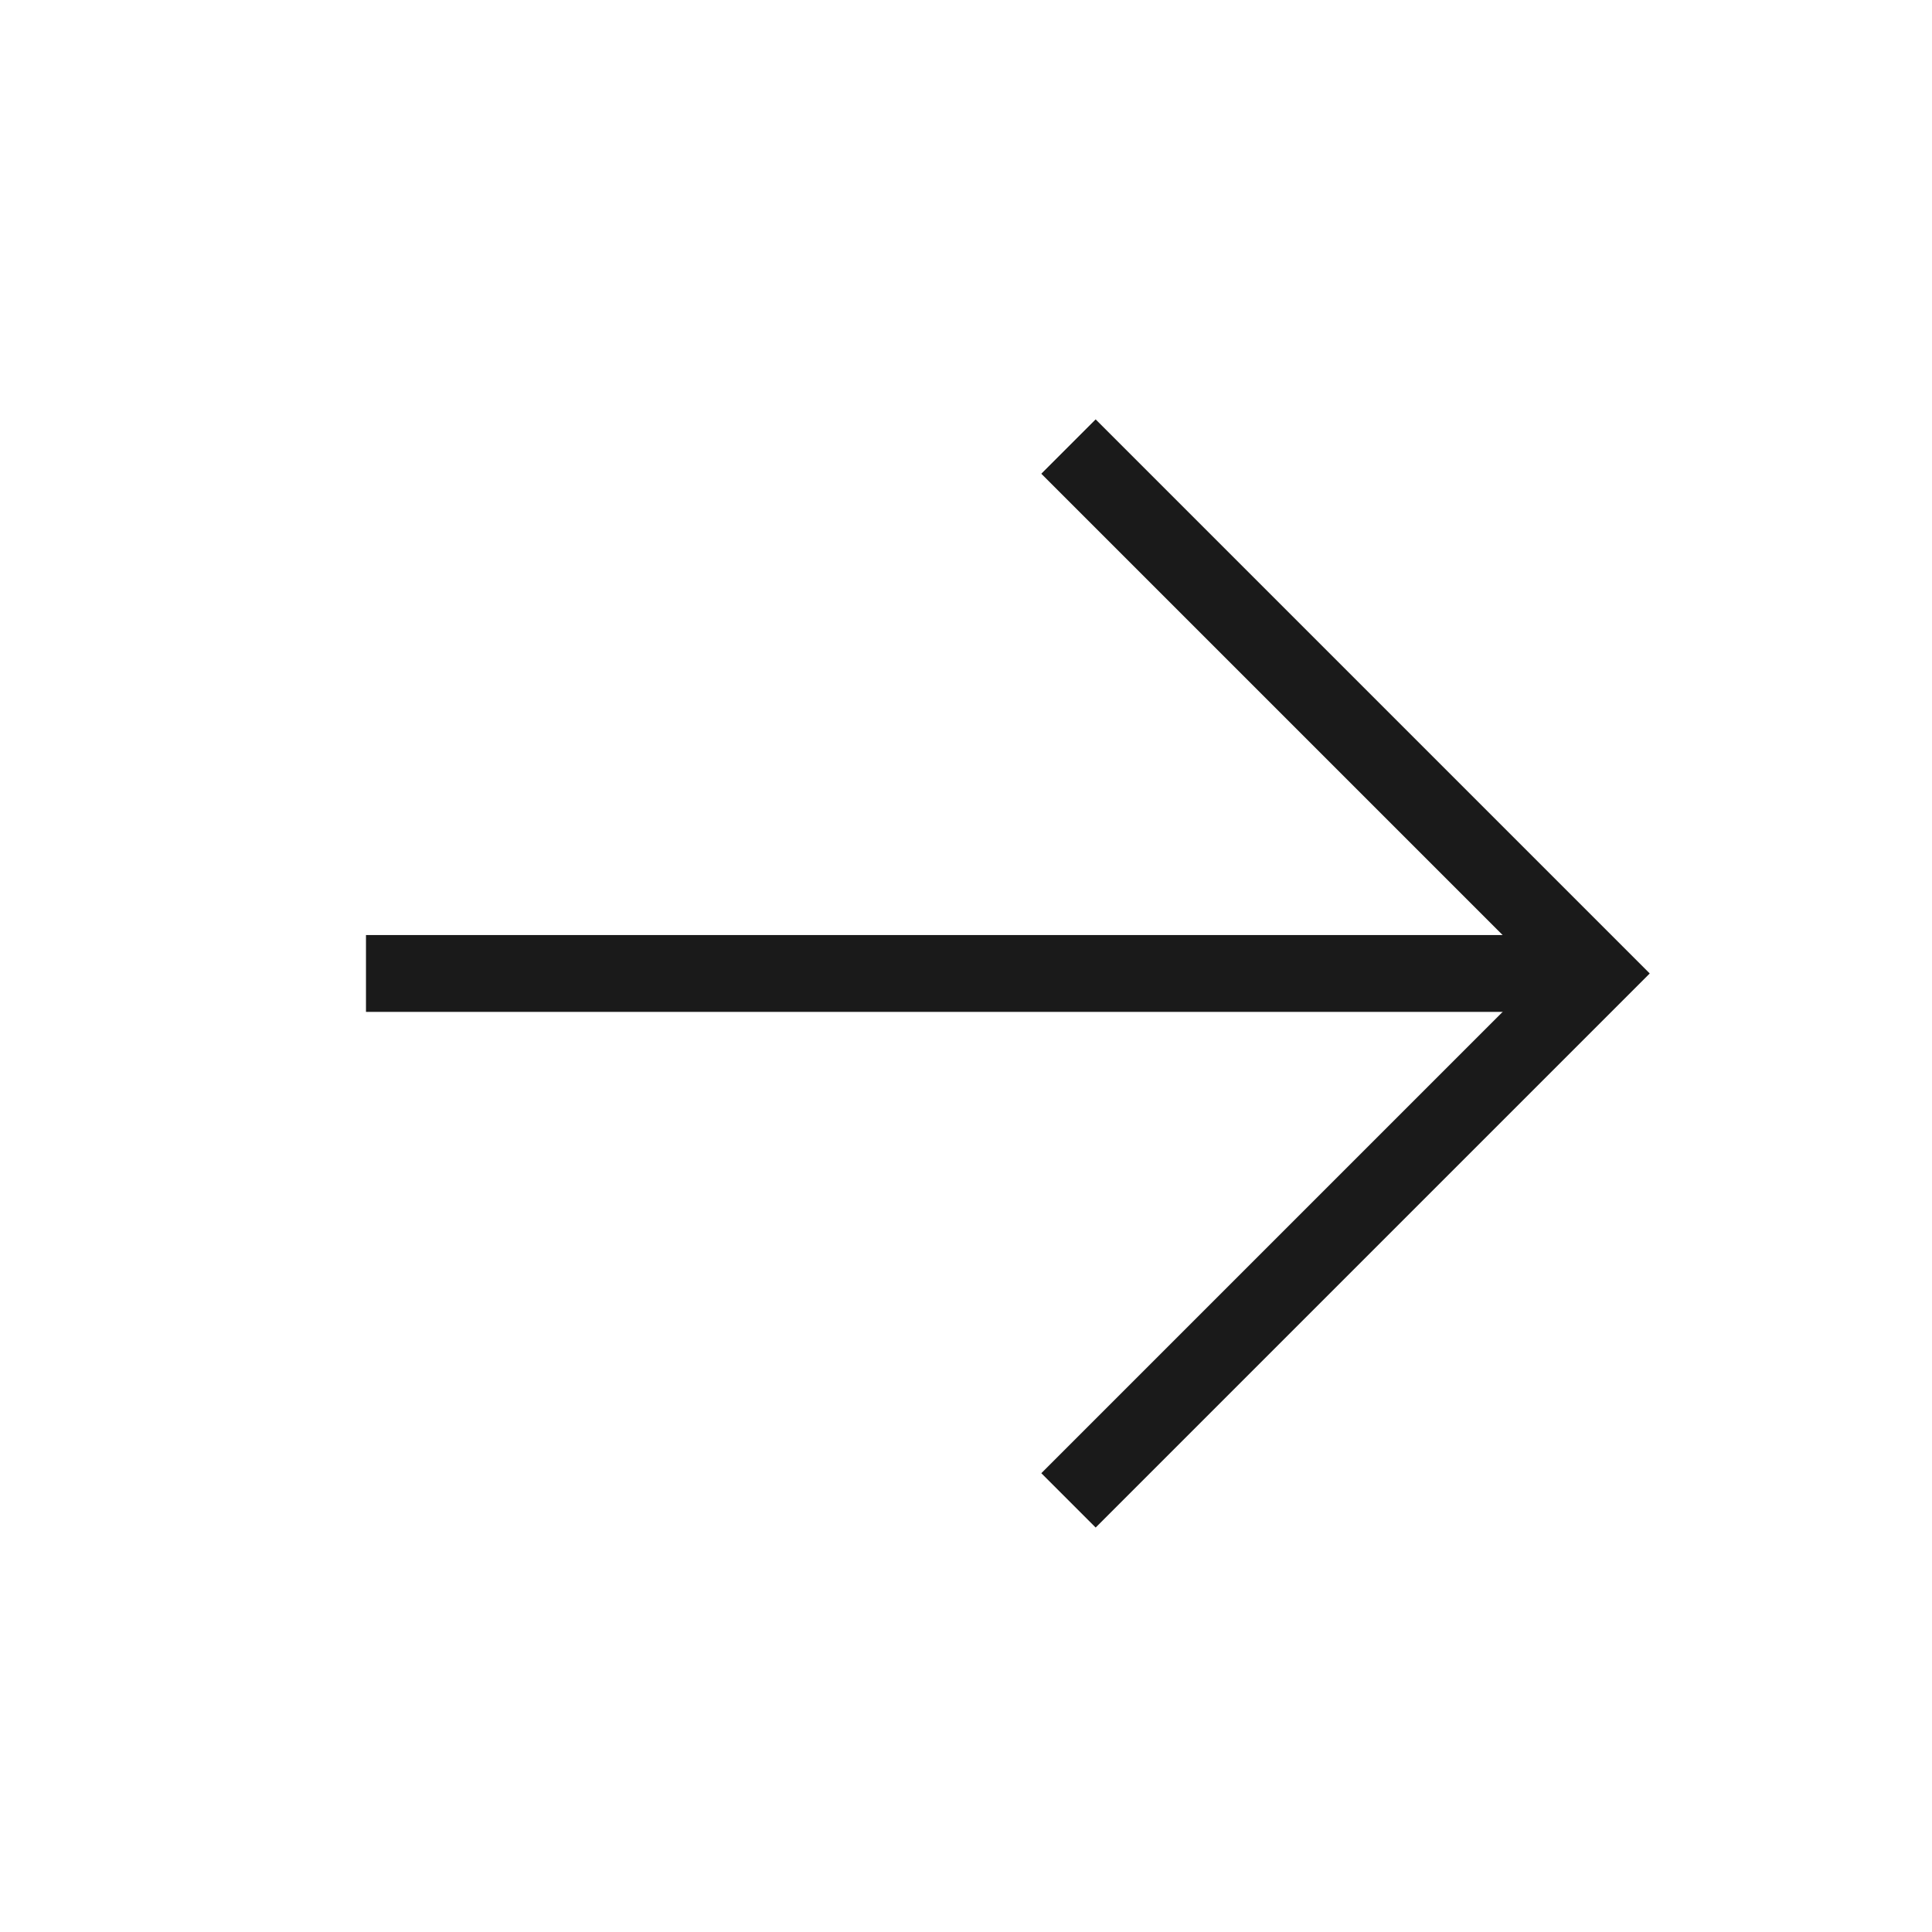
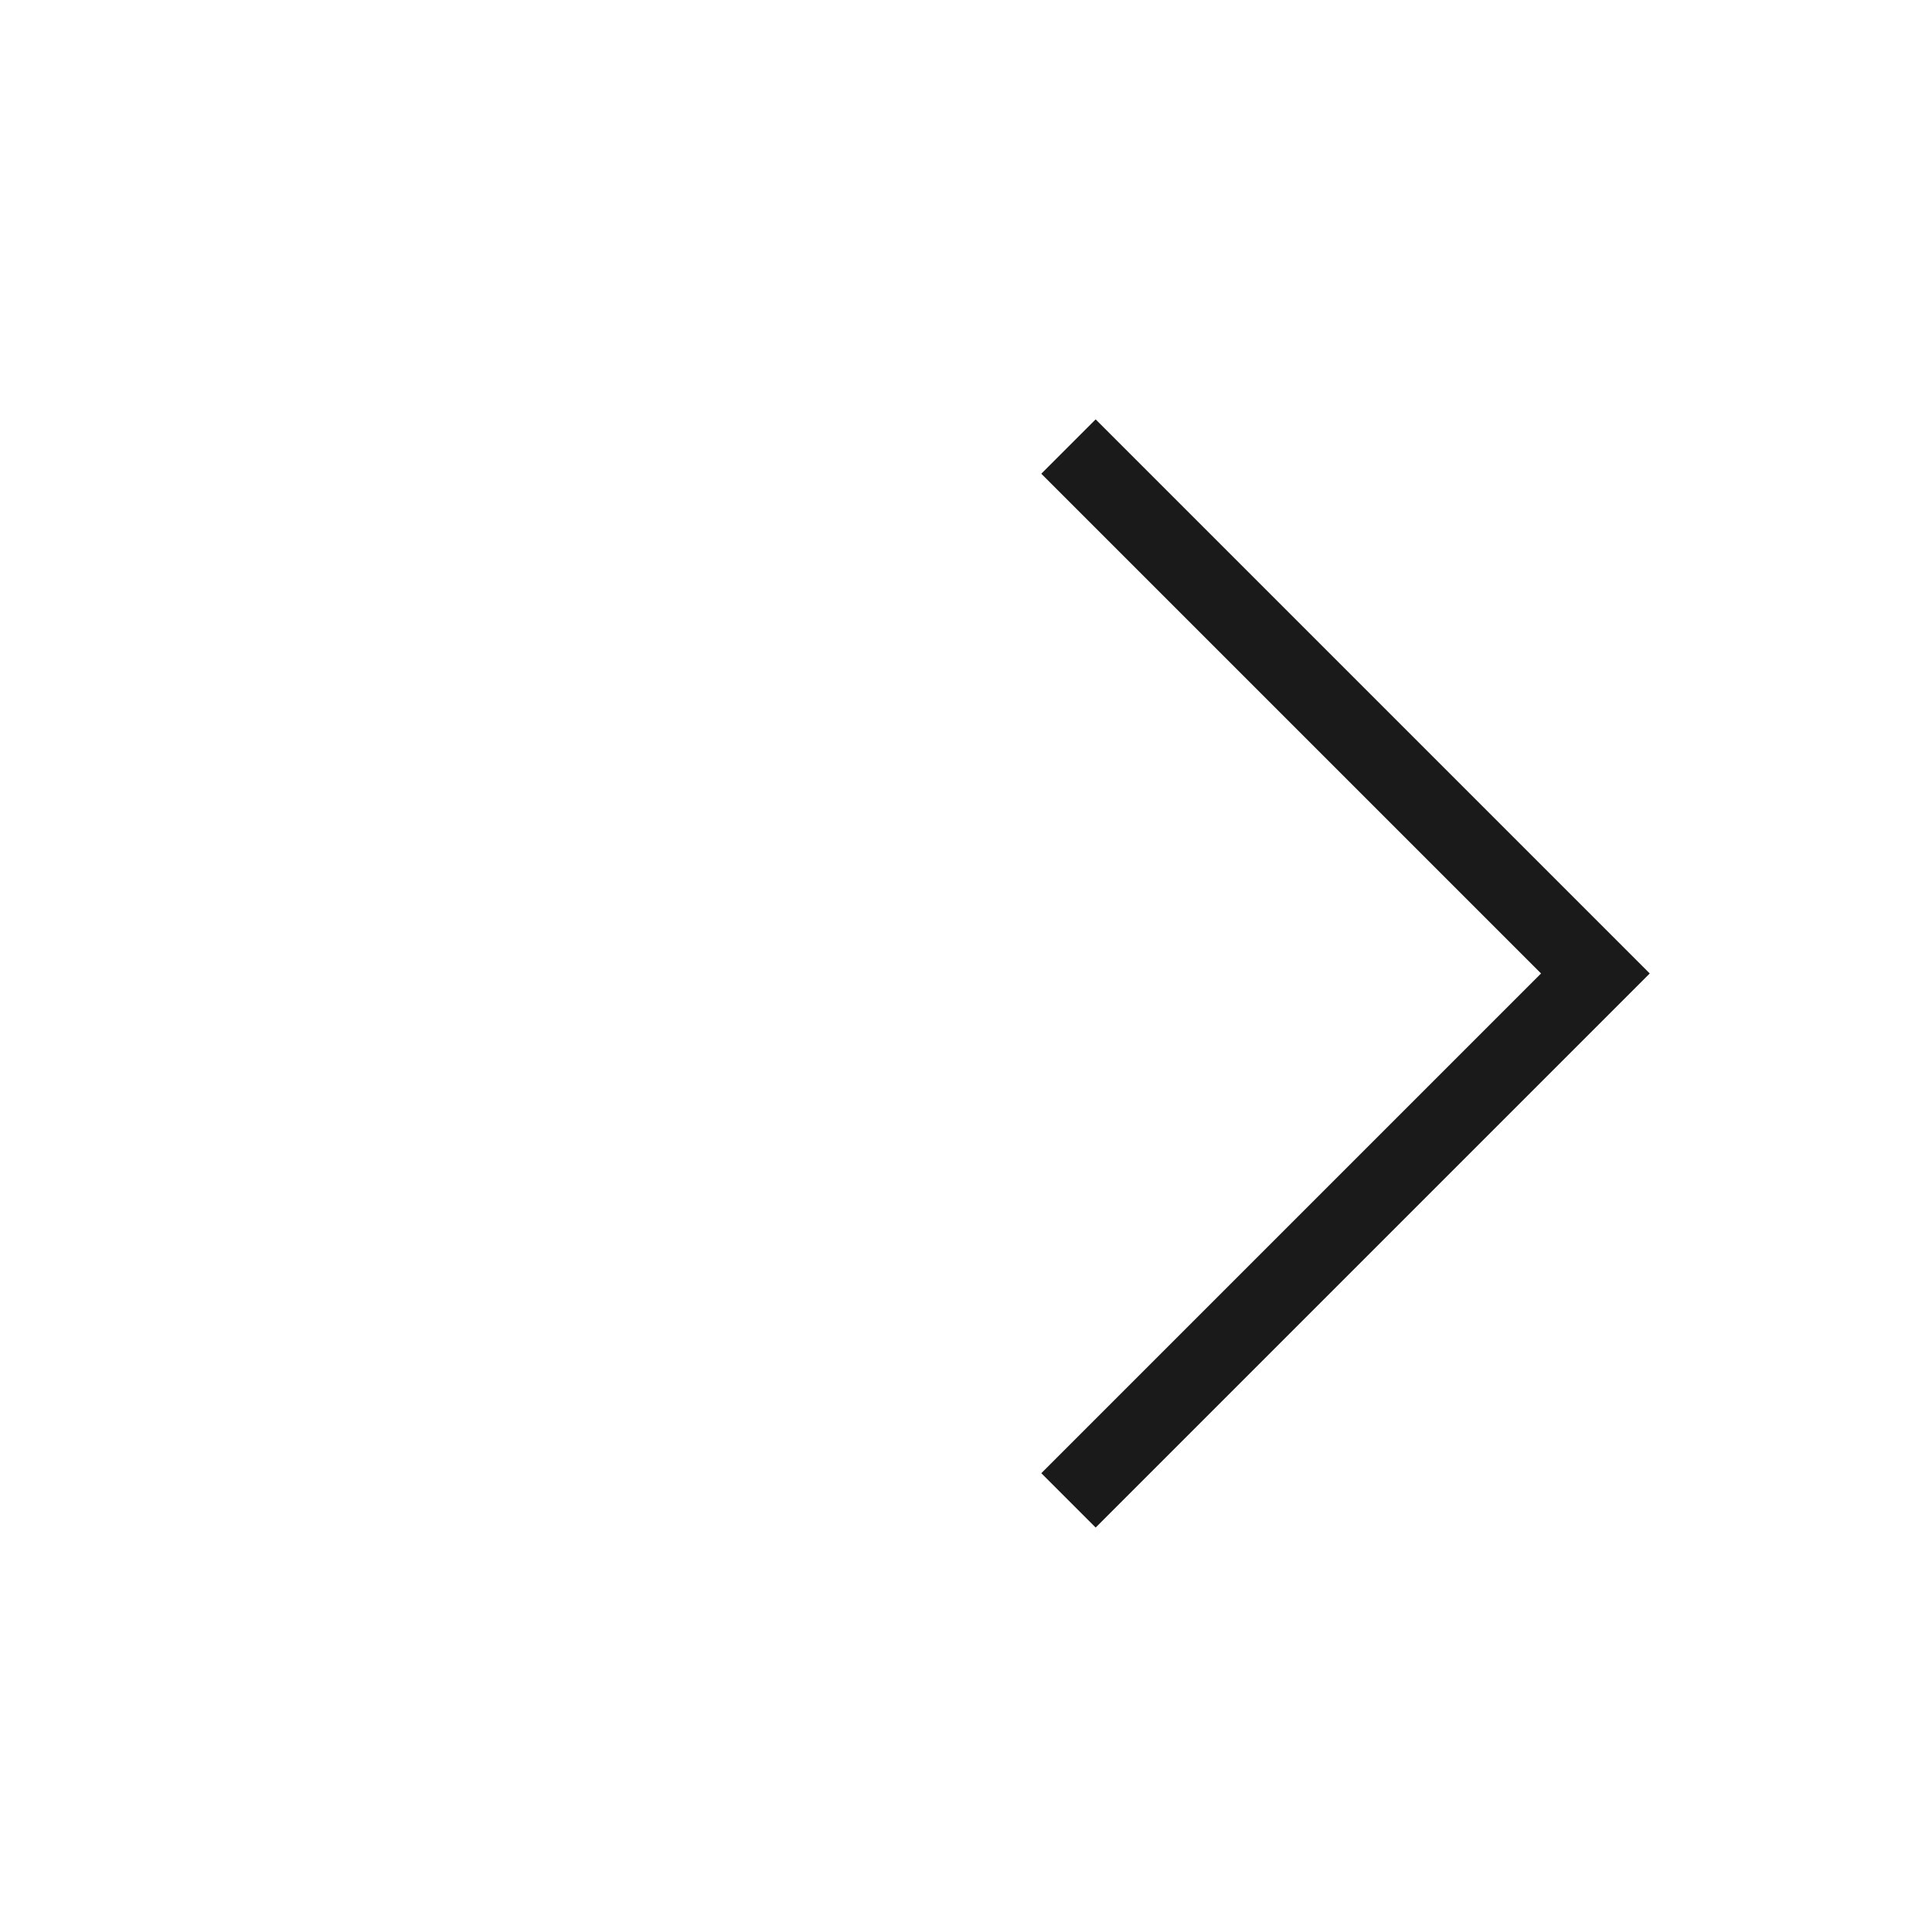
<svg xmlns="http://www.w3.org/2000/svg" width="44" height="44" viewBox="0 0 44 44" fill="none">
-   <path d="M8.335 22.17L35.764 22.17" stroke="#1A1A1A" stroke-width="1.75" />
  <path d="M24.334 10.17L36.334 22.17L24.334 34.17" stroke="#1A1A1A" stroke-width="1.75" />
</svg>